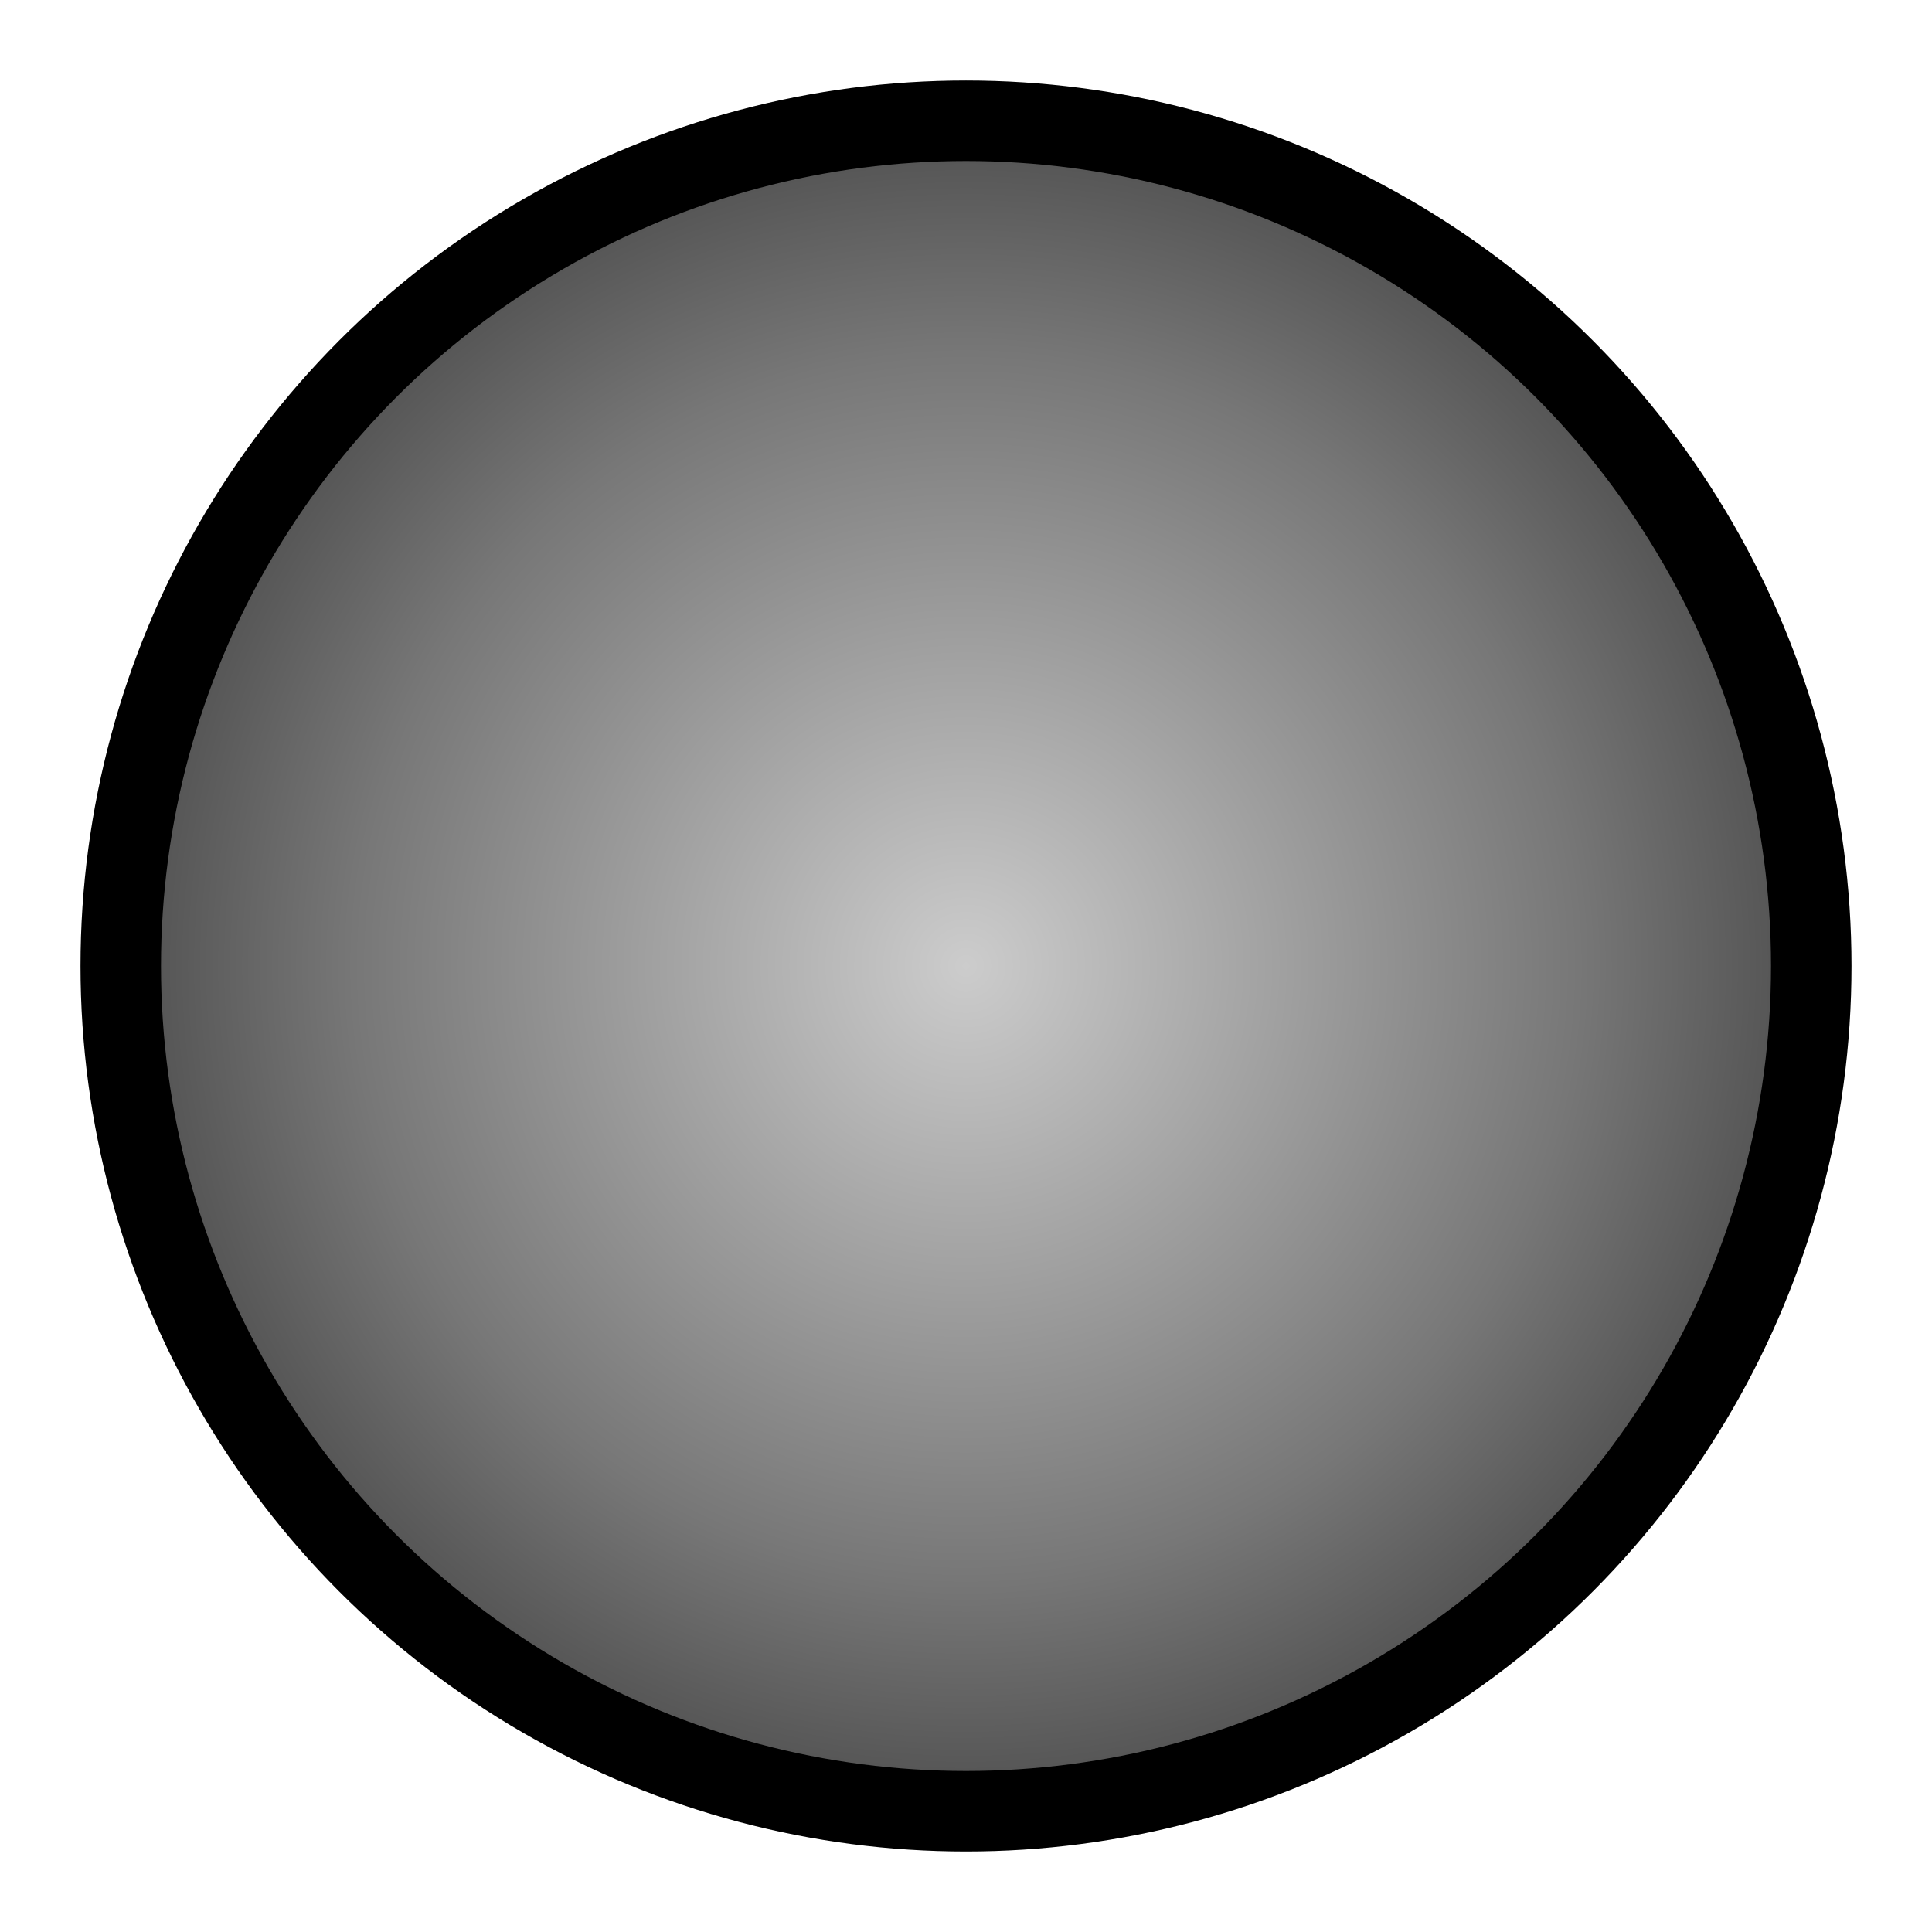
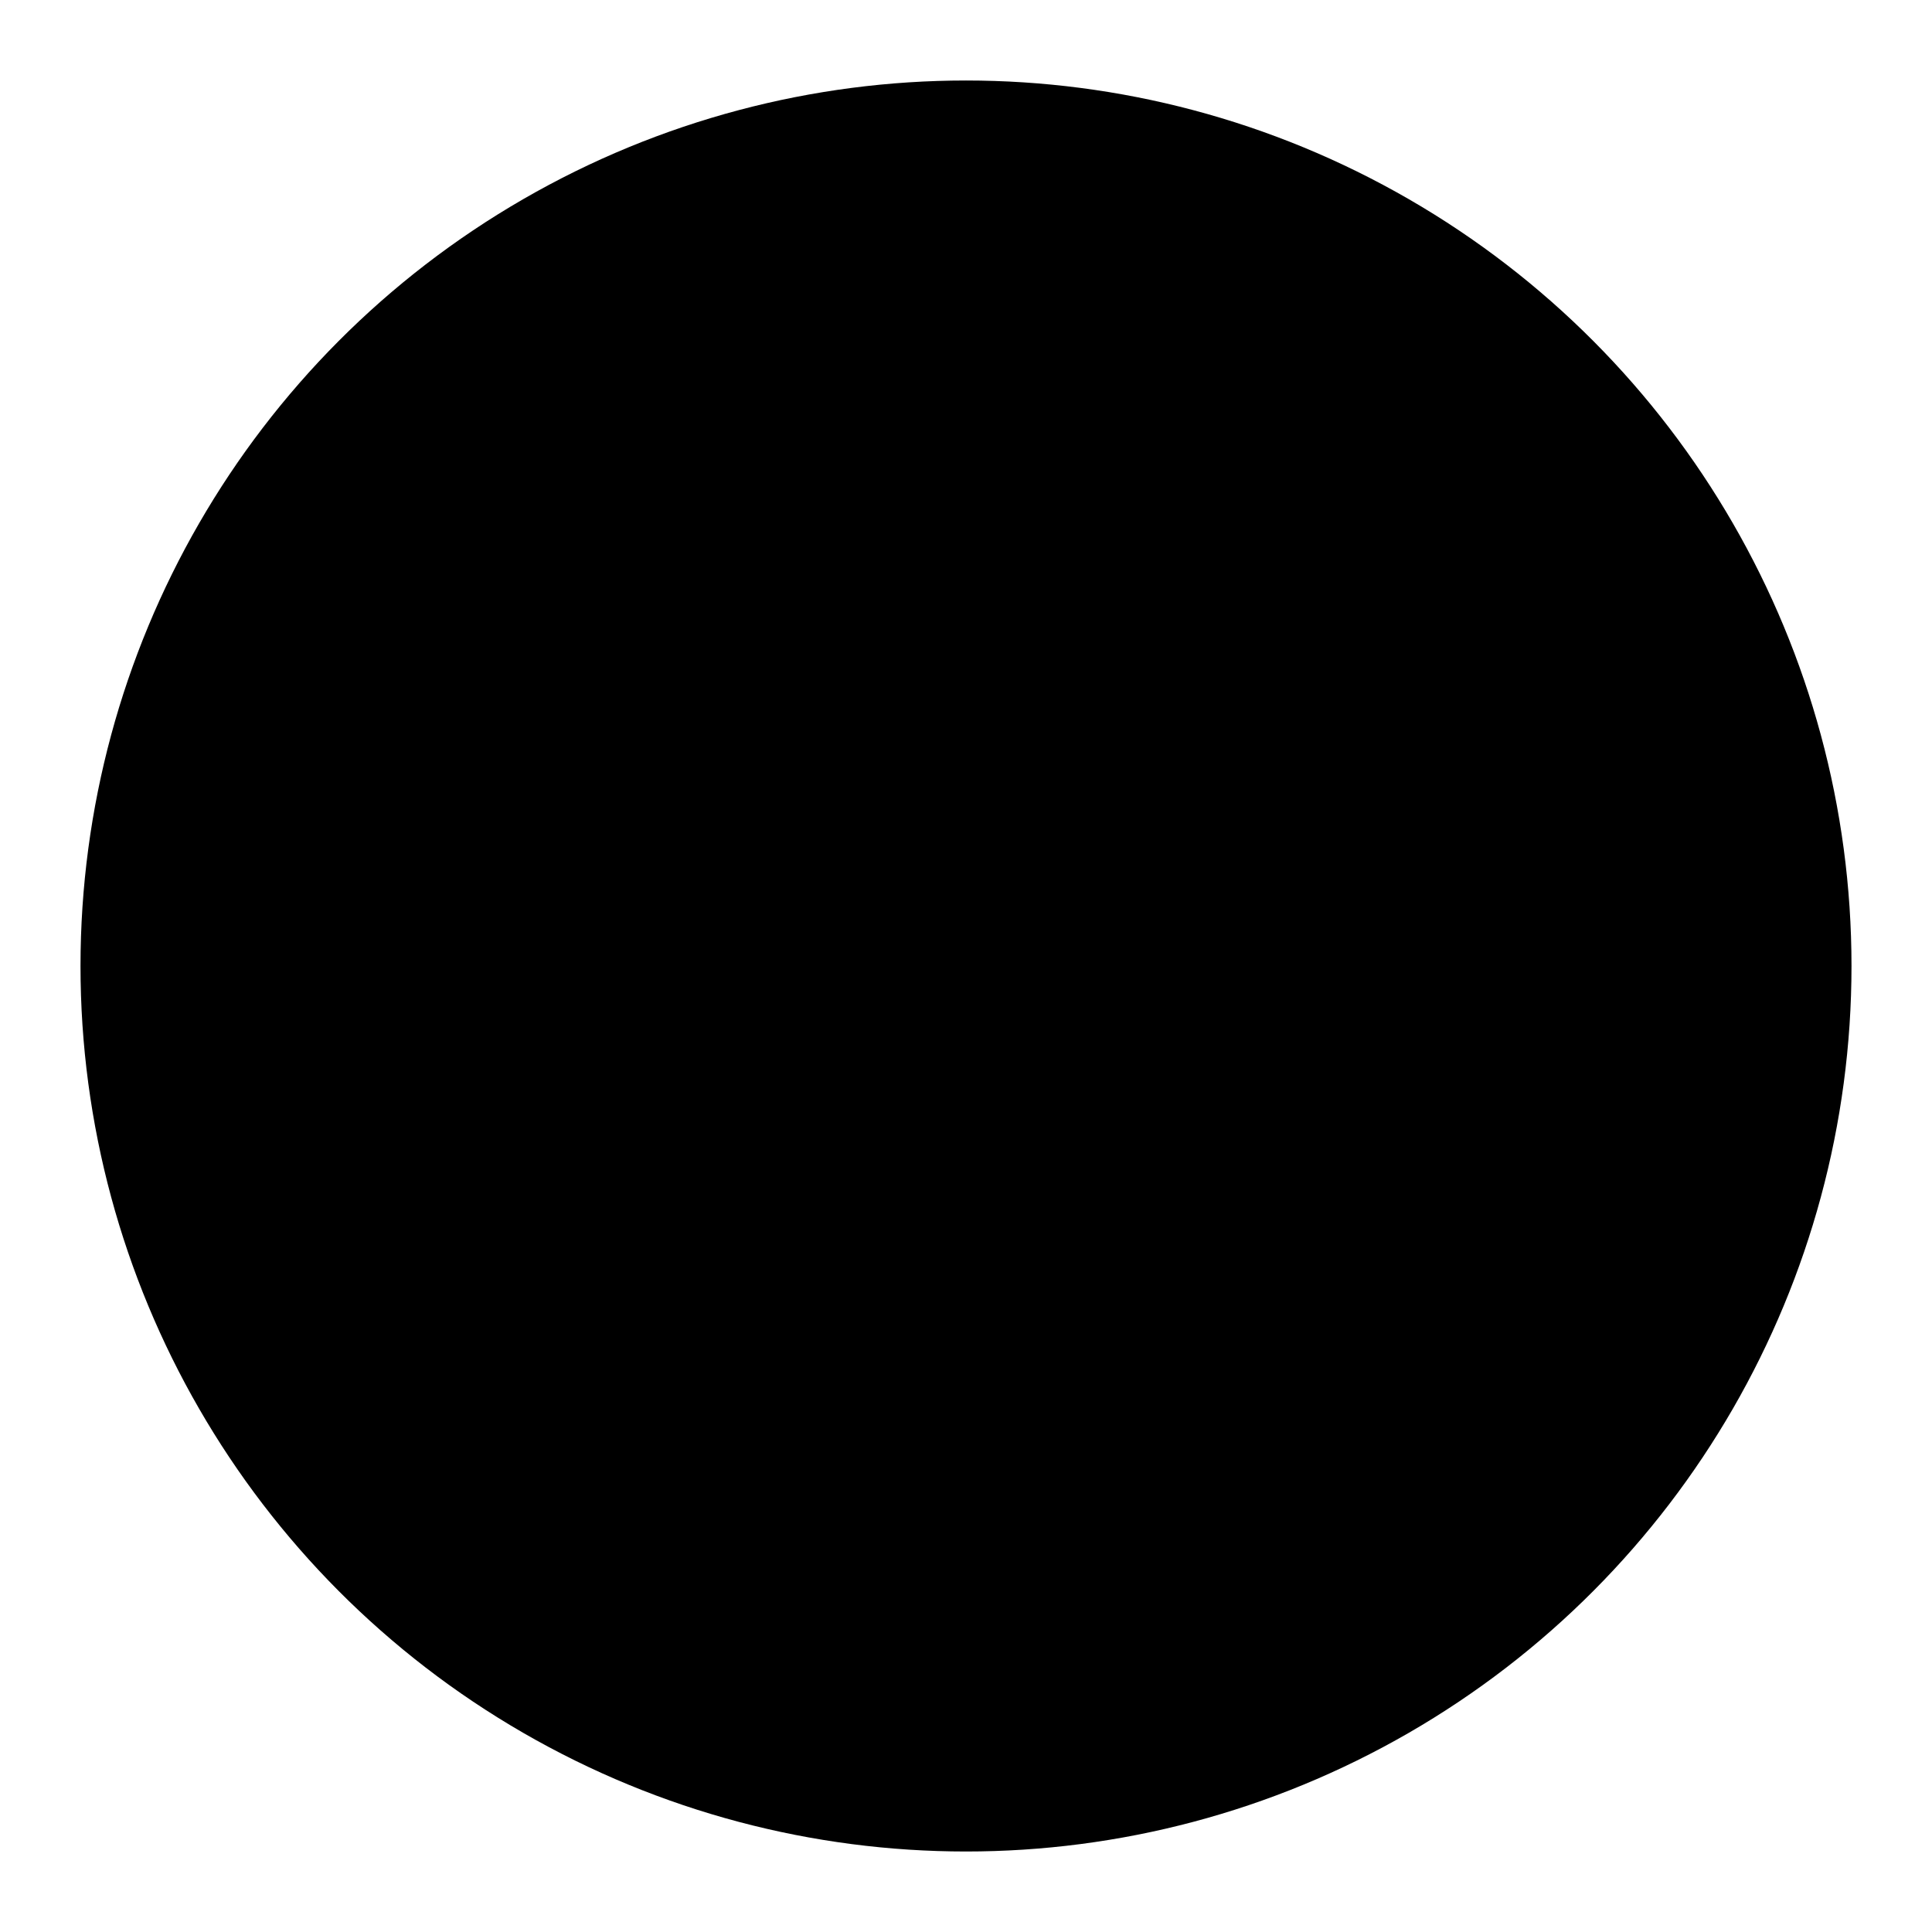
<svg xmlns="http://www.w3.org/2000/svg" version="1.0" width="480" height="480">
  <defs>
    <radialGradient id="lgt" gradientUnits="objectBoundingBox">
      <stop offset="0%" stop-color="#CCC" />
      <stop offset="75%" stop-color="#777" />
      <stop offset="100%" stop-color="#555" />
    </radialGradient>
  </defs>
  <circle cx="240" cy="240" r="220" />
-   <circle cx="240" cy="240" r="200" fill="url(#lgt)" />
</svg>